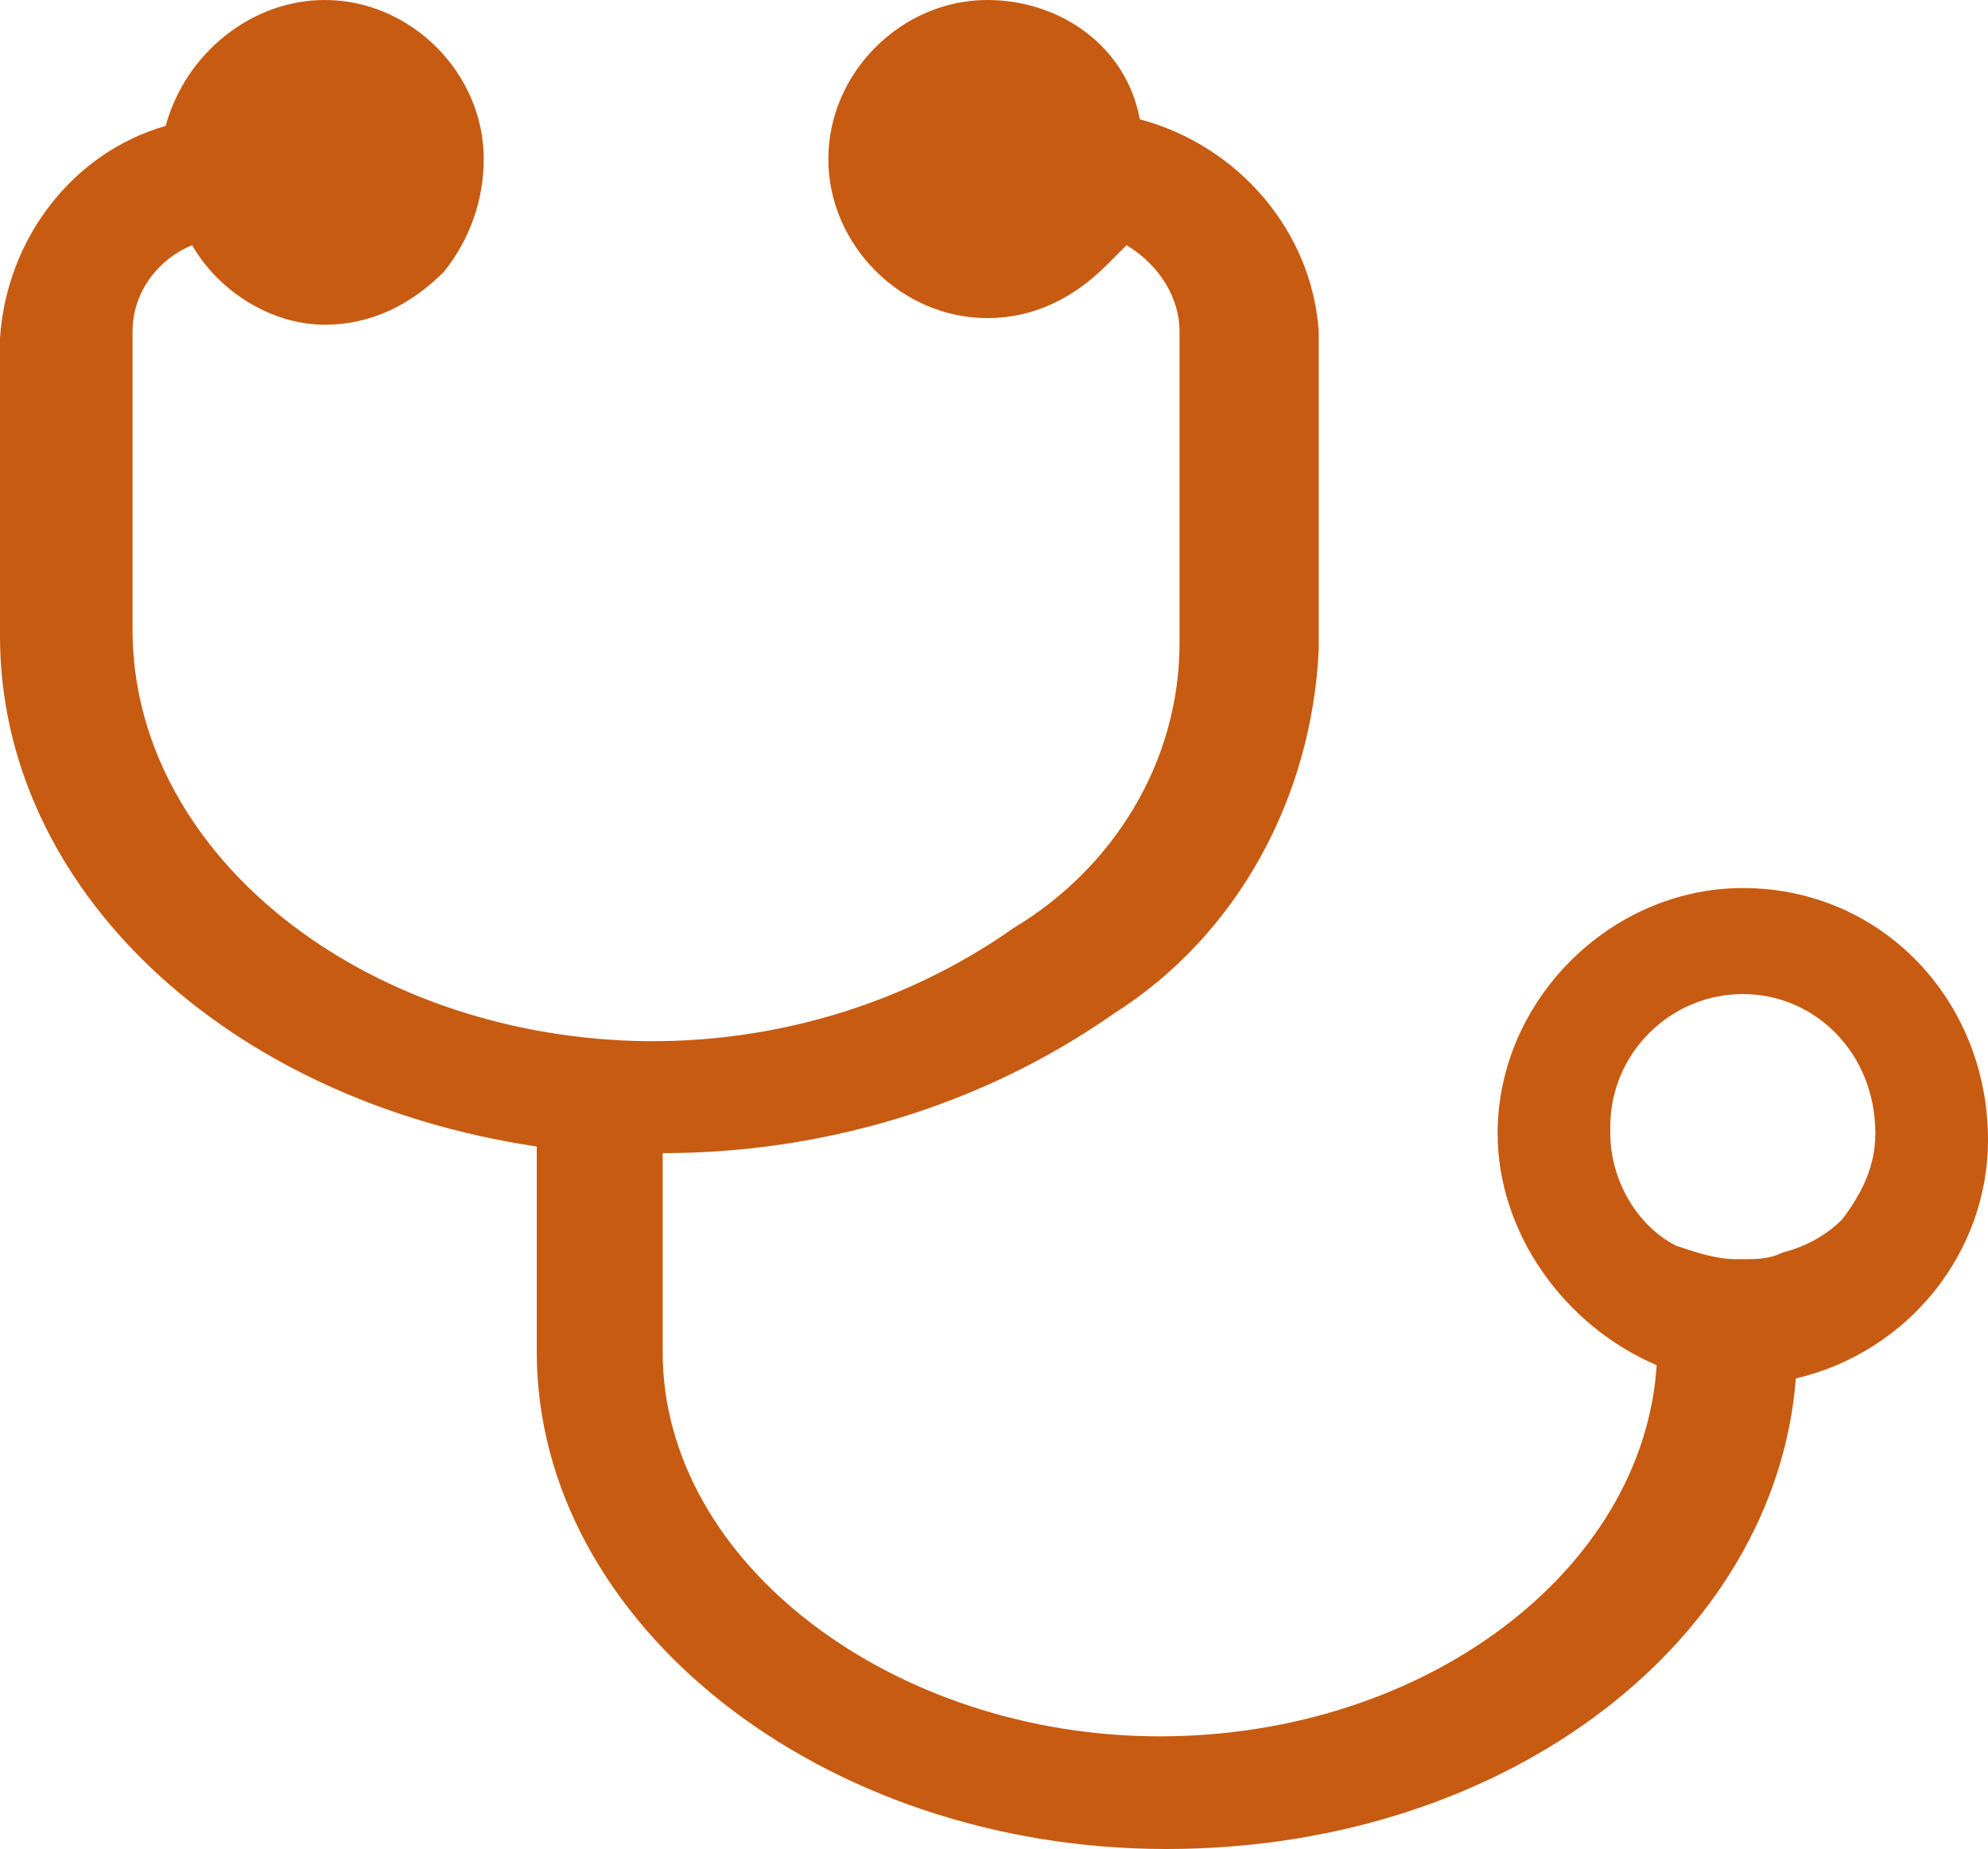
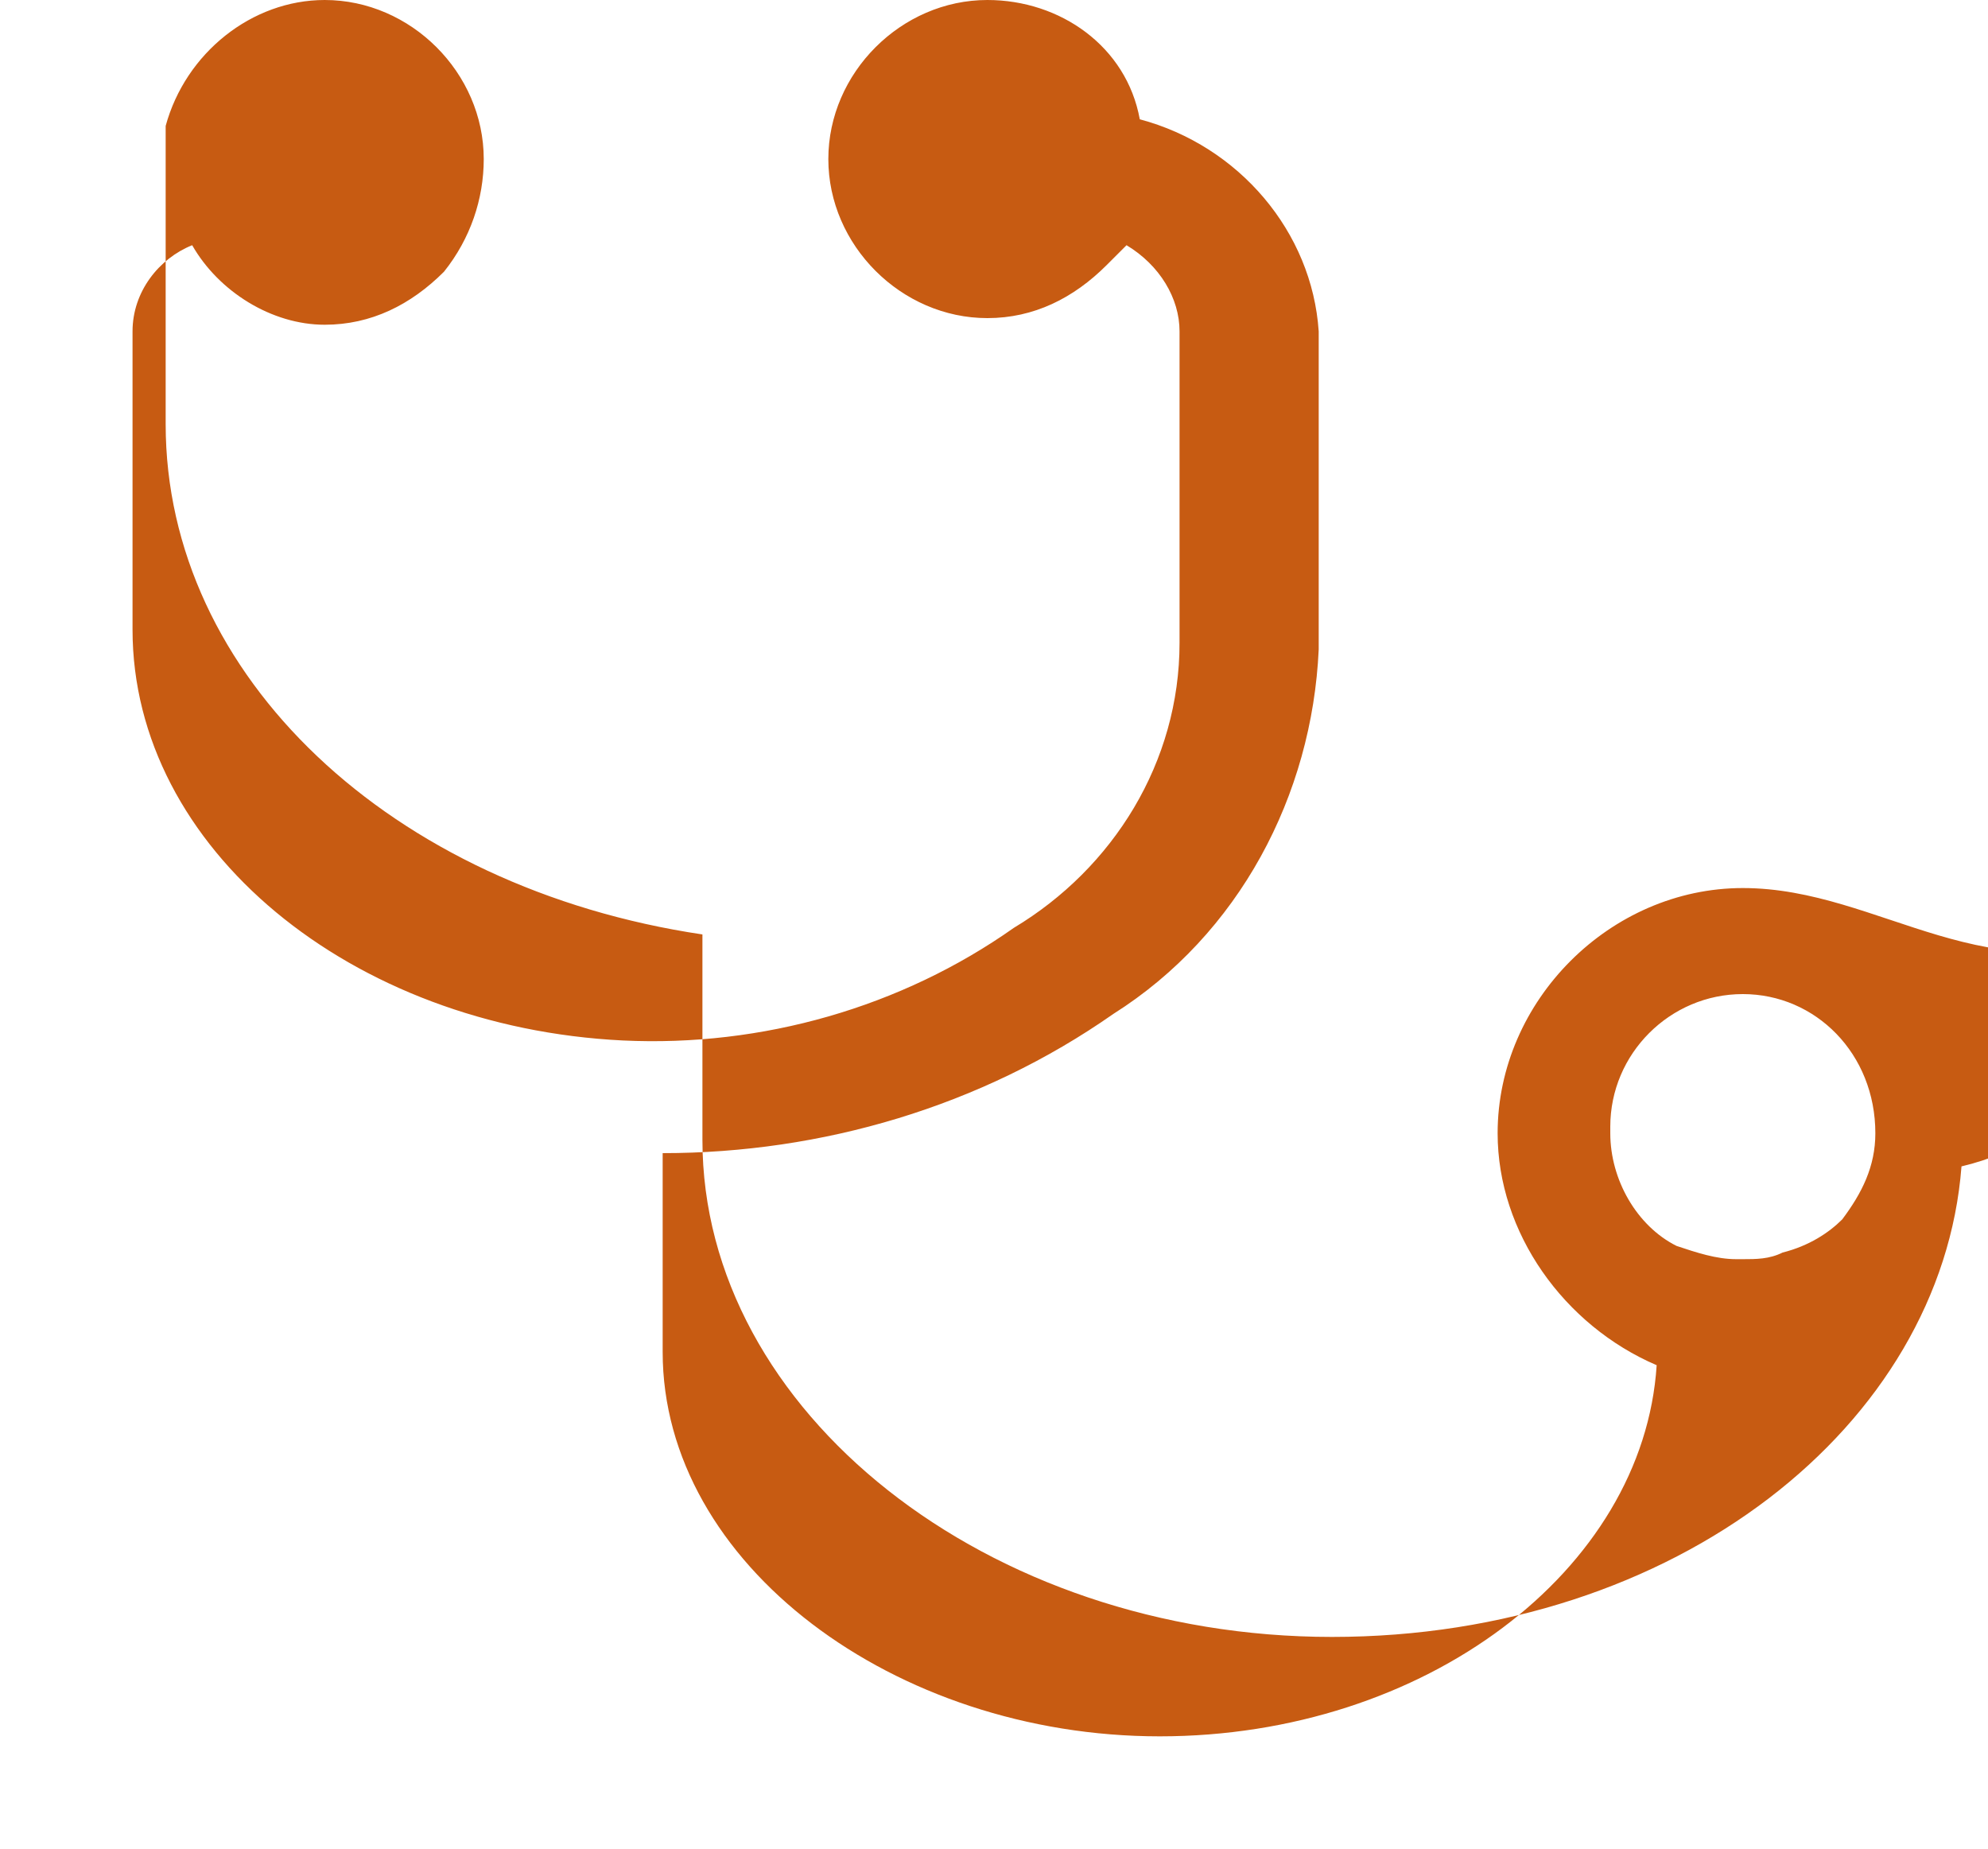
<svg xmlns="http://www.w3.org/2000/svg" version="1.1" id="Layer_1" x="0px" y="0px" viewBox="0 0 30 27.9" style="enable-background:new 0 0 30 27.9;" xml:space="preserve">
  <style type="text/css">
	.st0{fill:#C75B12;}
</style>
-   <path class="st0" d="M26.3,13.4c-2,0-3.7,1.7-3.7,3.7c0,1.5,1,2.9,2.4,3.5c-0.2,3.1-3.5,5.6-7.5,5.6S10,23.6,10,20.4v-3  c2.4,0,4.8-0.7,6.8-2.1c1.9-1.2,3-3.3,3.1-5.5V5c-0.1-1.5-1.2-2.8-2.7-3.2C17,0.7,16,0,14.9,0c-1.3,0-2.4,1.1-2.4,2.4  c0,1.3,1.1,2.4,2.4,2.4c0.7,0,1.3-0.3,1.8-0.8L17,3.7C17.5,4,17.8,4.5,17.8,5v4.7c0,1.8-1,3.4-2.5,4.3c-1.7,1.2-3.8,1.8-5.9,1.7  C5.3,15.5,2,12.8,2,9.5V5c0-0.6,0.4-1.1,0.9-1.3c0.4,0.7,1.2,1.2,2,1.2c0.7,0,1.3-0.3,1.8-0.8C7.1,3.6,7.3,3,7.3,2.4  C7.3,1.1,6.2,0,4.9,0C3.8,0,2.8,0.8,2.5,1.9C1.1,2.3,0.1,3.6,0,5.1v4.5c0,3.8,3.4,7,8.1,7.7v3.1c0,4.1,4.3,7.5,9.5,7.5  s9.2-3.2,9.5-7.1c1.7-0.4,2.9-1.9,2.9-3.6C30,15.1,28.4,13.4,26.3,13.4z M28.3,17.1c0,0.5-0.2,0.9-0.5,1.3c-0.2,0.2-0.5,0.4-0.9,0.5  C26.7,19,26.5,19,26.3,19h-0.1c-0.3,0-0.6-0.1-0.9-0.2c-0.6-0.3-1-1-1-1.7c0,0,0,0,0-0.1s0,0,0,0c0-1.1,0.9-2,2-2  S28.3,15.9,28.3,17.1L28.3,17.1L28.3,17.1z" />
+   <path class="st0" d="M26.3,13.4c-2,0-3.7,1.7-3.7,3.7c0,1.5,1,2.9,2.4,3.5c-0.2,3.1-3.5,5.6-7.5,5.6S10,23.6,10,20.4v-3  c2.4,0,4.8-0.7,6.8-2.1c1.9-1.2,3-3.3,3.1-5.5V5c-0.1-1.5-1.2-2.8-2.7-3.2C17,0.7,16,0,14.9,0c-1.3,0-2.4,1.1-2.4,2.4  c0,1.3,1.1,2.4,2.4,2.4c0.7,0,1.3-0.3,1.8-0.8L17,3.7C17.5,4,17.8,4.5,17.8,5v4.7c0,1.8-1,3.4-2.5,4.3c-1.7,1.2-3.8,1.8-5.9,1.7  C5.3,15.5,2,12.8,2,9.5V5c0-0.6,0.4-1.1,0.9-1.3c0.4,0.7,1.2,1.2,2,1.2c0.7,0,1.3-0.3,1.8-0.8C7.1,3.6,7.3,3,7.3,2.4  C7.3,1.1,6.2,0,4.9,0C3.8,0,2.8,0.8,2.5,1.9v4.5c0,3.8,3.4,7,8.1,7.7v3.1c0,4.1,4.3,7.5,9.5,7.5  s9.2-3.2,9.5-7.1c1.7-0.4,2.9-1.9,2.9-3.6C30,15.1,28.4,13.4,26.3,13.4z M28.3,17.1c0,0.5-0.2,0.9-0.5,1.3c-0.2,0.2-0.5,0.4-0.9,0.5  C26.7,19,26.5,19,26.3,19h-0.1c-0.3,0-0.6-0.1-0.9-0.2c-0.6-0.3-1-1-1-1.7c0,0,0,0,0-0.1s0,0,0,0c0-1.1,0.9-2,2-2  S28.3,15.9,28.3,17.1L28.3,17.1L28.3,17.1z" />
</svg>